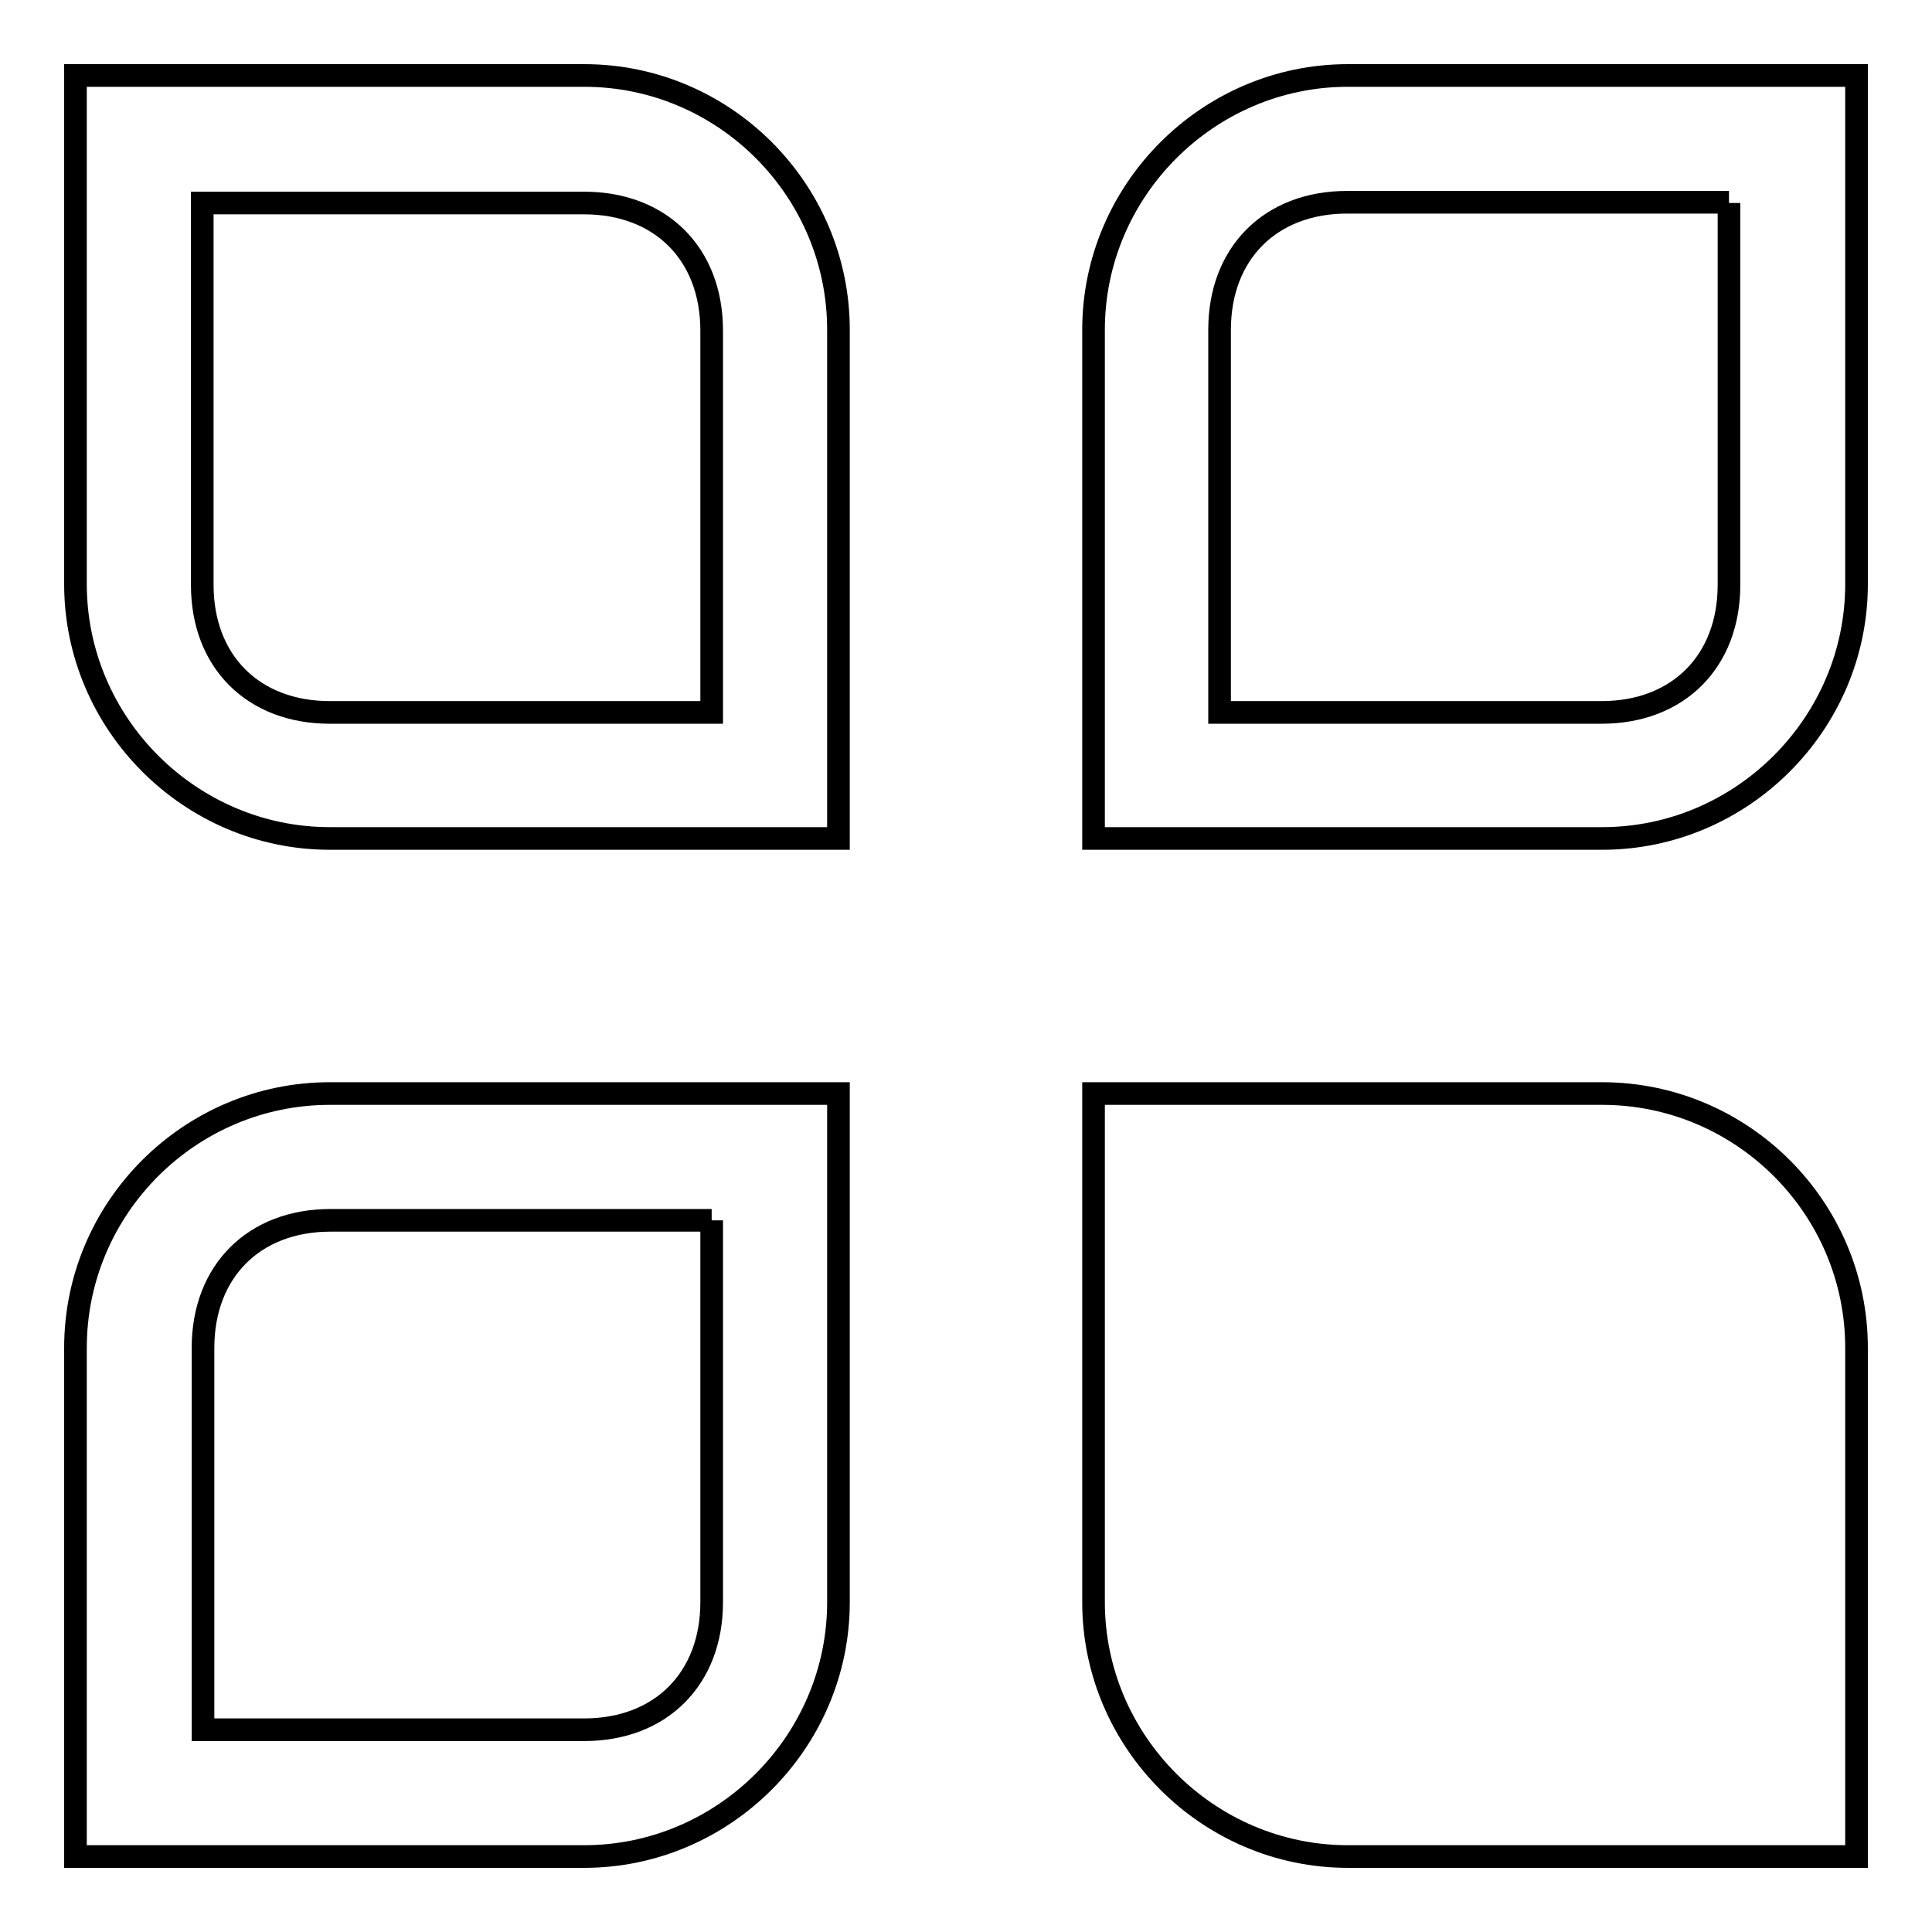
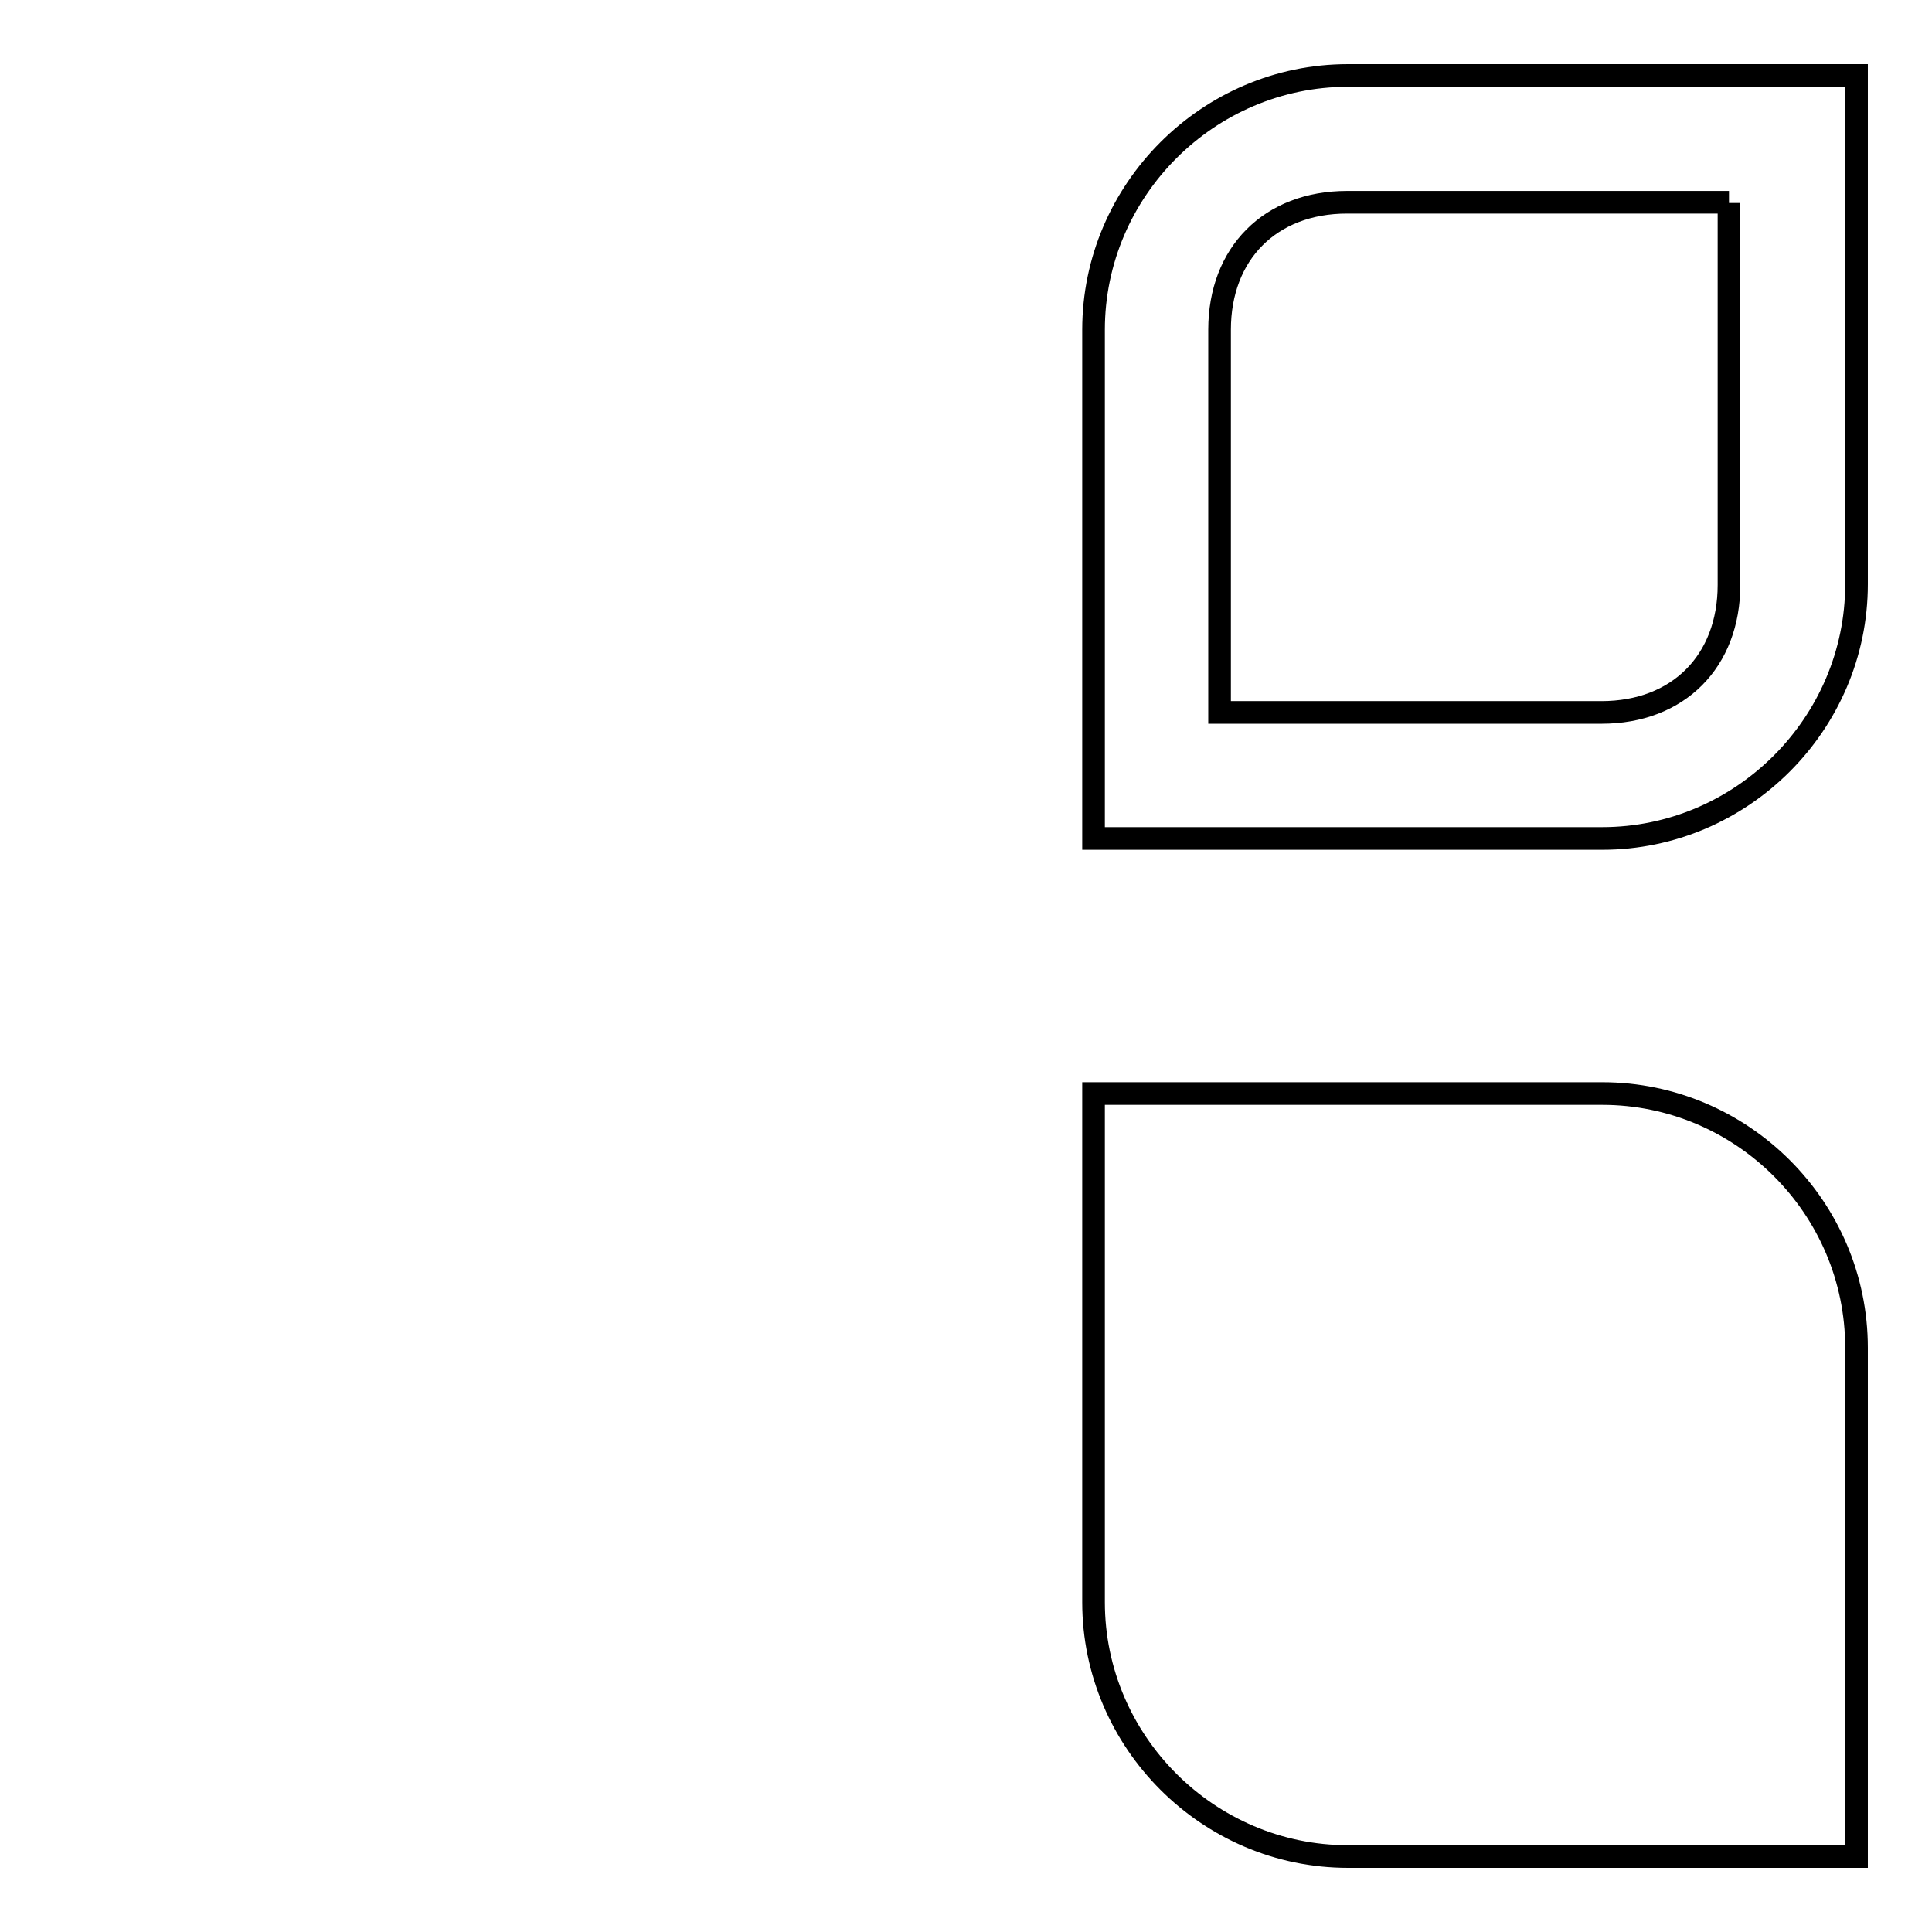
<svg xmlns="http://www.w3.org/2000/svg" version="1.1" x="0px" y="0px" viewBox="0 0 256 256" enable-background="new 0 0 256 256" xml:space="preserve">
  <g>
    <g>
-       <path stroke-width="3" fill-opacity="0" stroke="#000000" d="M77.4,26.9c10.1,0,16.9,6.7,16.9,16.9v50.6H43.7c-10.1,0-16.9-6.7-16.9-16.9V26.9H77.4 M77.4,10H10v67.4c0,18.5,15.2,33.7,33.7,33.7h67.4V43.7C111.1,25.2,96,10,77.4,10L77.4,10z" />
      <path stroke-width="3" fill-opacity="0" stroke="#000000" d="M229.1,26.9v50.6c0,10.1-6.7,16.9-16.9,16.9h-50.6V43.7c0-10.1,6.7-16.9,16.9-16.9H229.1 M246,10h-67.4c-18.5,0-33.7,15.2-33.7,33.7v67.4h67.4c18.5,0,33.7-15.2,33.7-33.7V10L246,10z" />
-       <path stroke-width="3" fill-opacity="0" stroke="#000000" d="M94.3,161.7v50.6c0,10.1-6.7,16.9-16.9,16.9H26.9v-50.6c0-10.1,6.7-16.9,16.9-16.9H94.3 M111.1,144.9H43.7C25.2,144.9,10,160,10,178.6V246h67.4c18.5,0,33.7-15.2,33.7-33.7V144.9L111.1,144.9z" />
      <path stroke-width="3" fill-opacity="0" stroke="#000000" d="M212.3,144.9h-67.4v67.4c0,18.5,15.2,33.7,33.7,33.7H246v-67.4C246,160,230.8,144.9,212.3,144.9z" />
    </g>
  </g>
</svg>